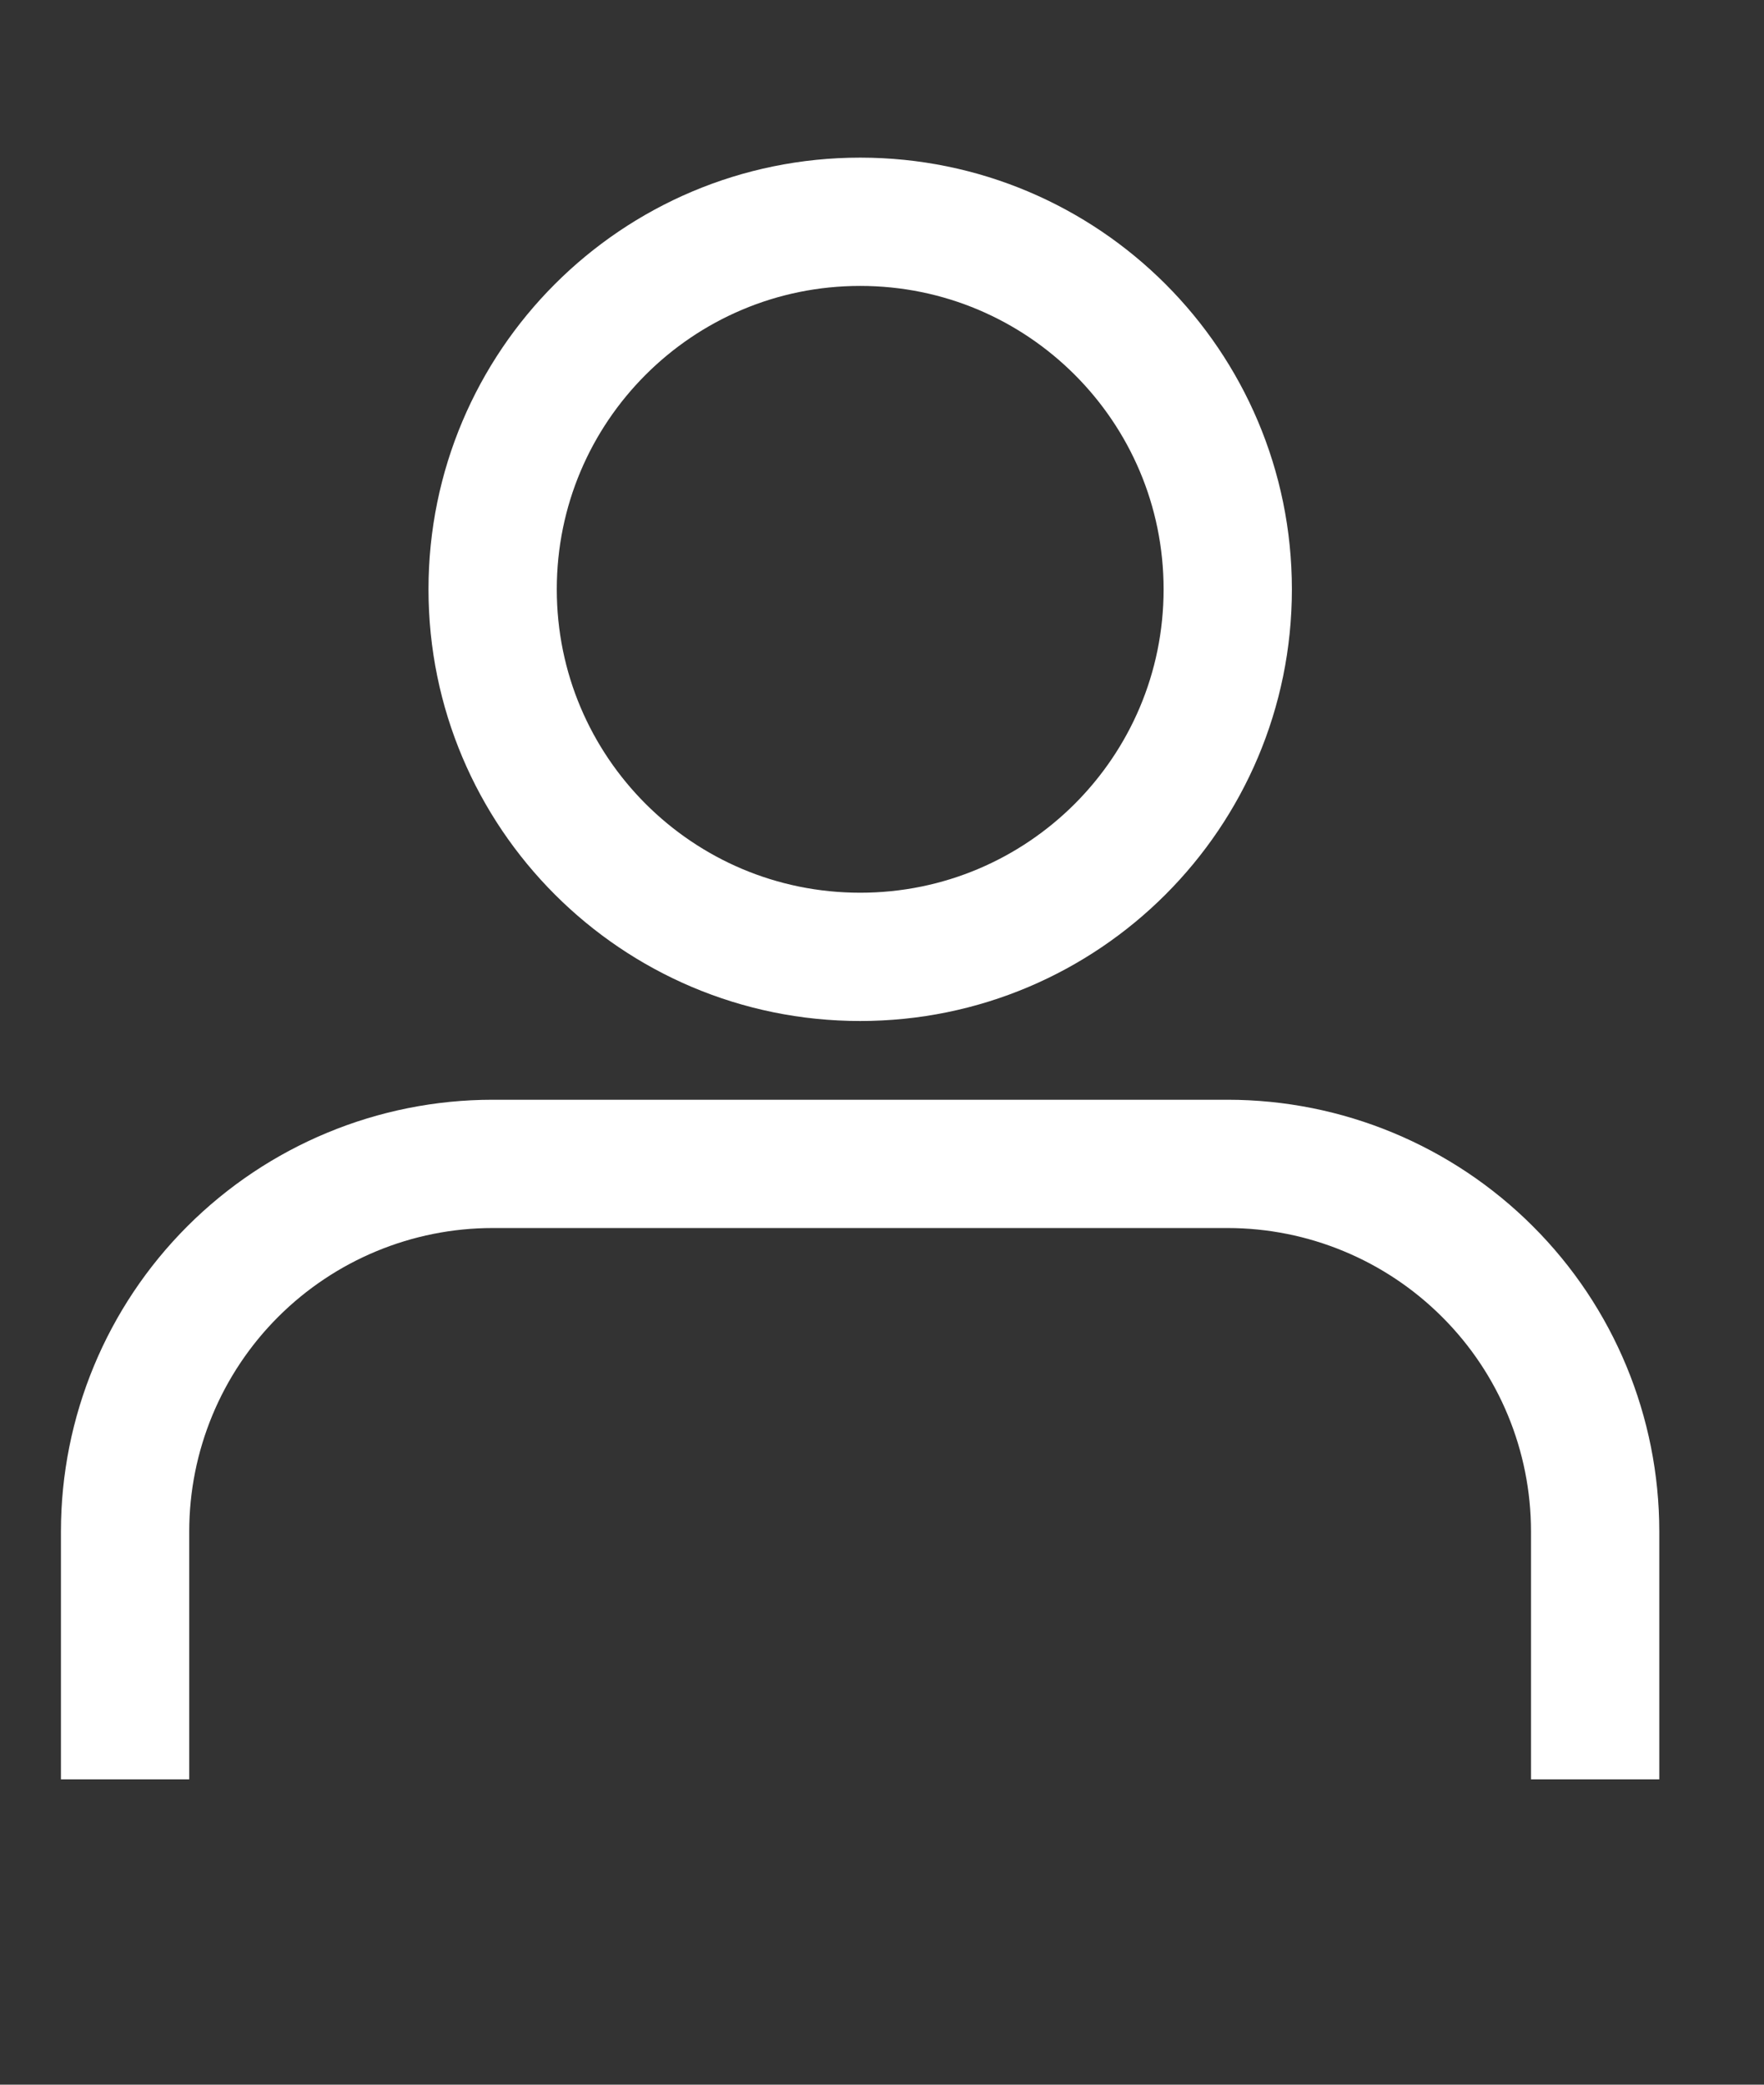
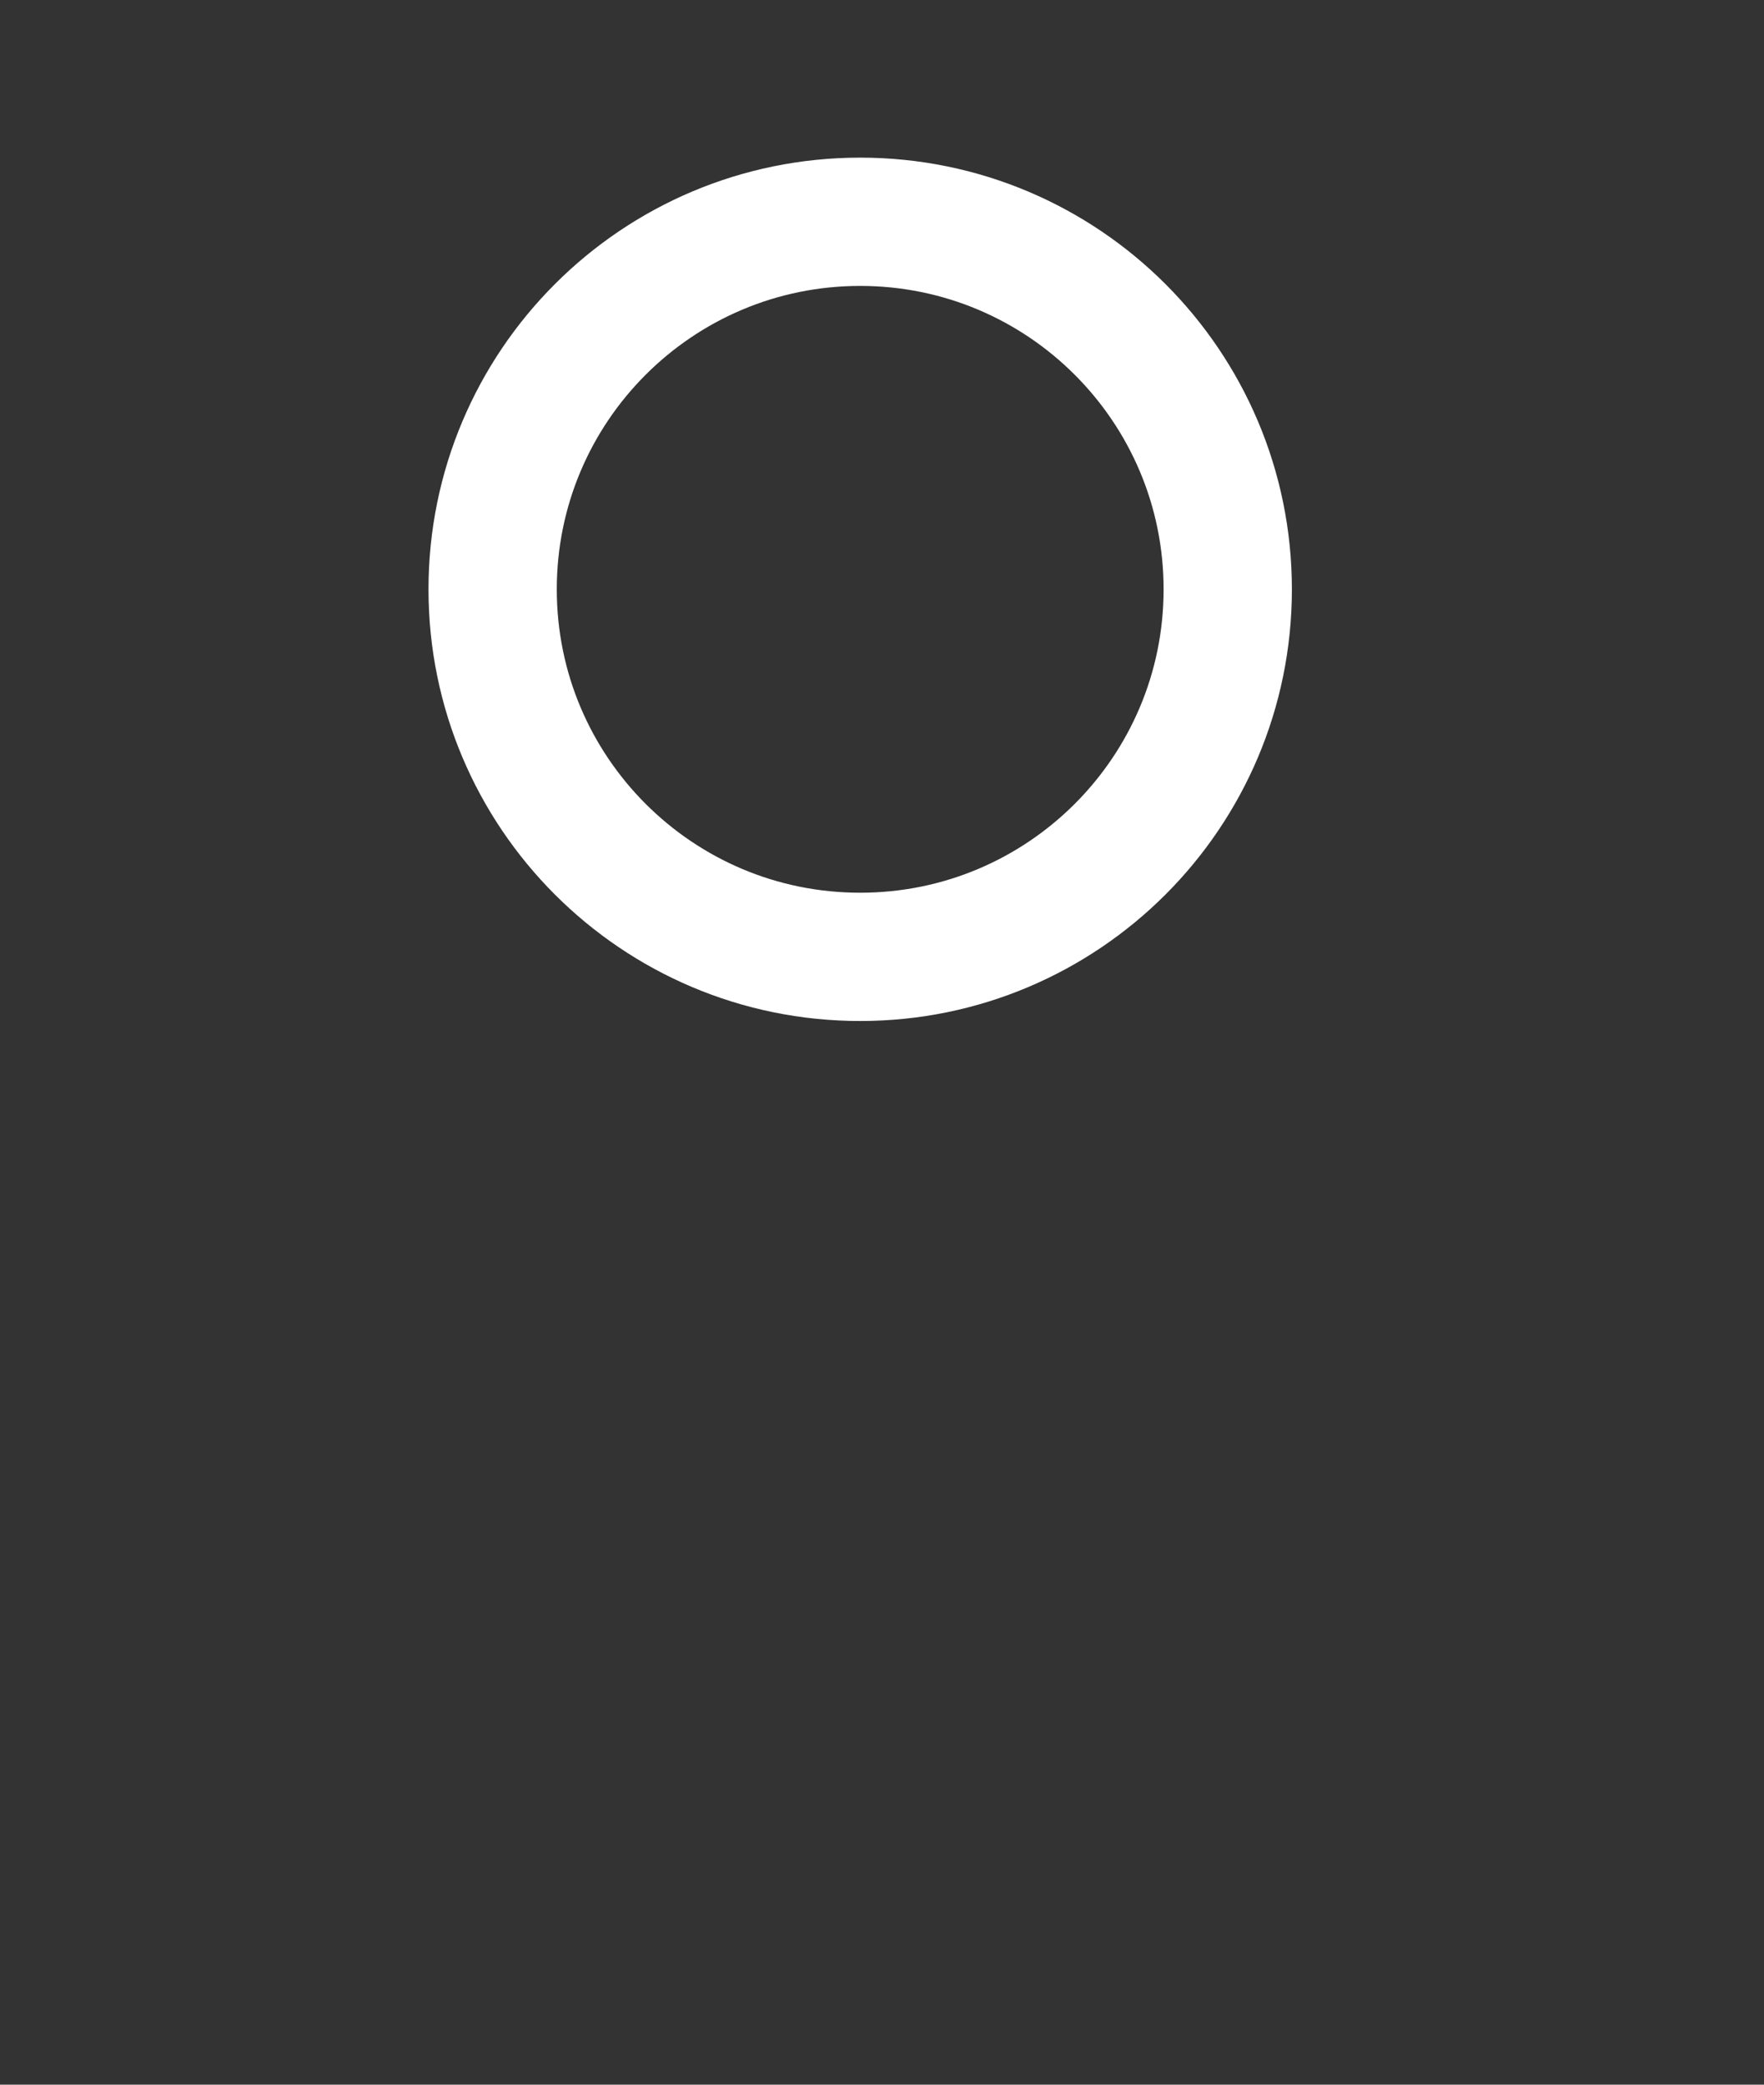
<svg xmlns="http://www.w3.org/2000/svg" width="11" height="13" viewBox="0 0 11 13" fill="none">
  <rect x="0" y="0" width="11" height="13" fill="#333333" stroke="none" />
-   <path d="M9.947 10.696V9.55C9.947 8.942 9.706 8.359 9.276 7.93C8.846 7.5 8.263 7.258 7.655 7.258H3.072C2.464 7.258 1.881 7.5 1.451 7.93C1.022 8.359 0.78 8.942 0.78 9.55V10.696" stroke="white" stroke-width="0.8" stroke-linecap="square" />
  <path d="M5.364 5.967C6.63 5.967 7.656 4.941 7.656 3.675C7.656 2.409 6.63 1.383 5.364 1.383C4.098 1.383 3.072 2.409 3.072 3.675C3.072 4.941 4.098 5.967 5.364 5.967Z" stroke="white" stroke-width="0.8" stroke-linecap="square" />
</svg>